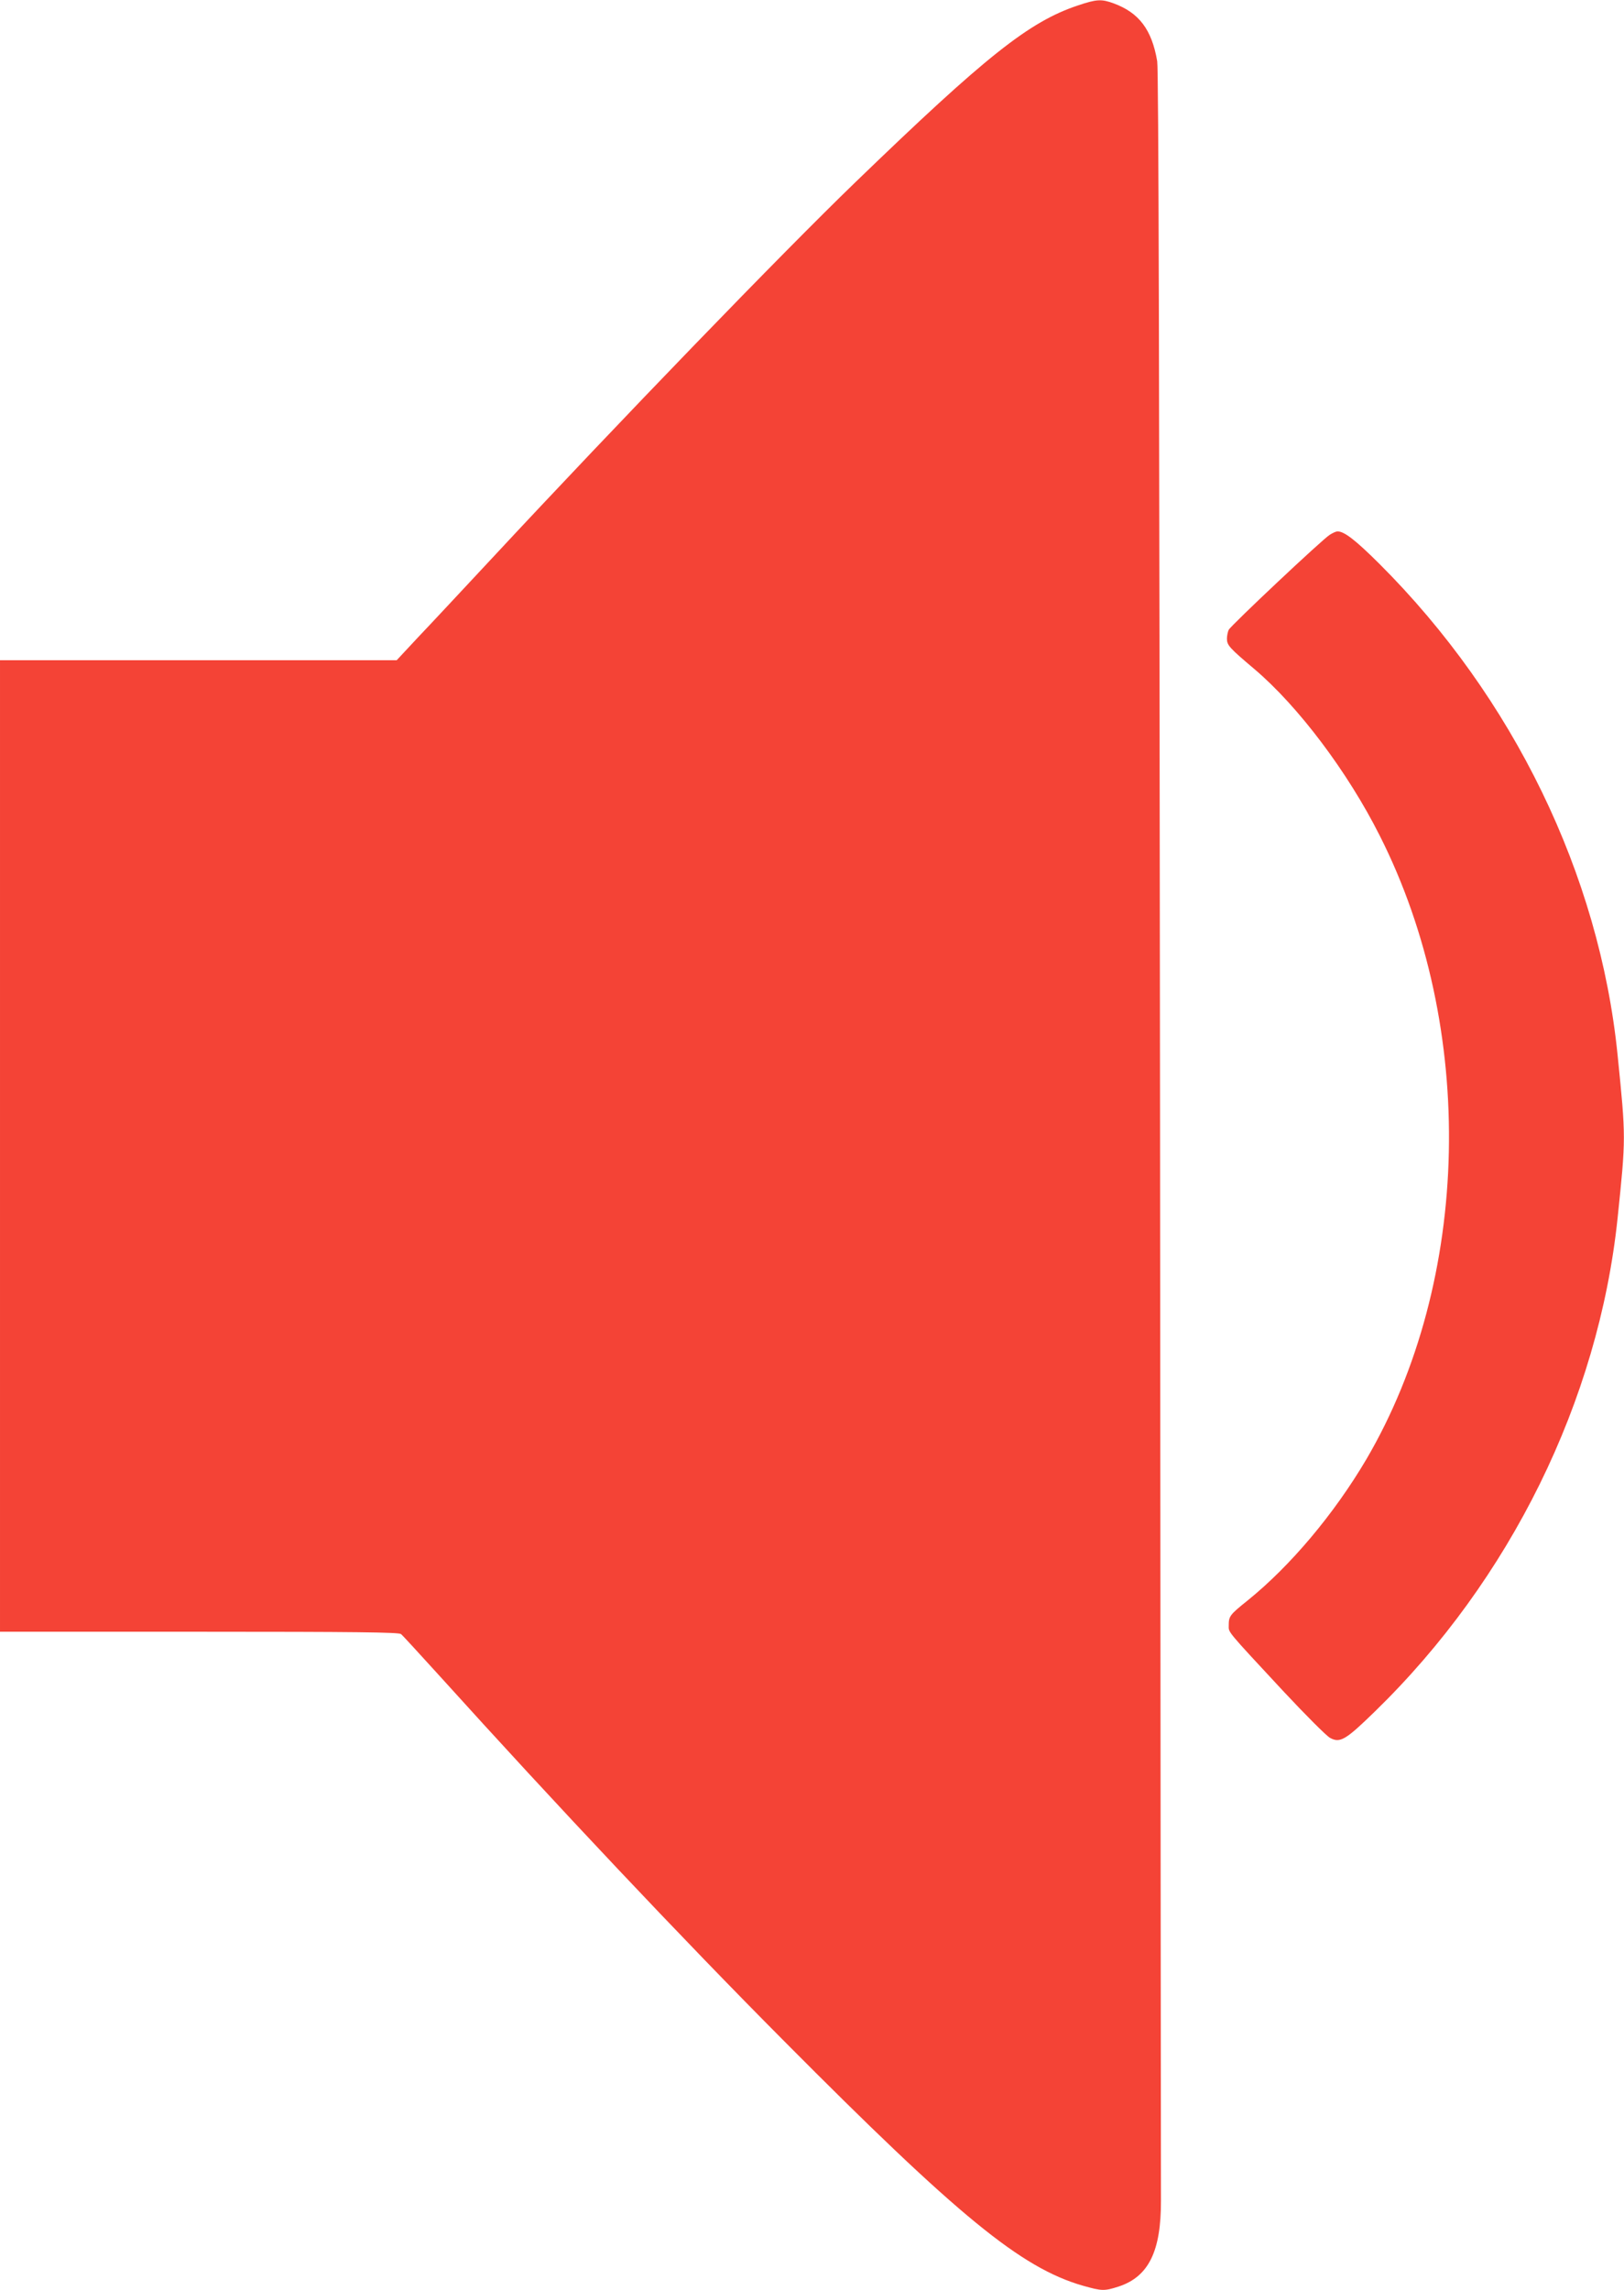
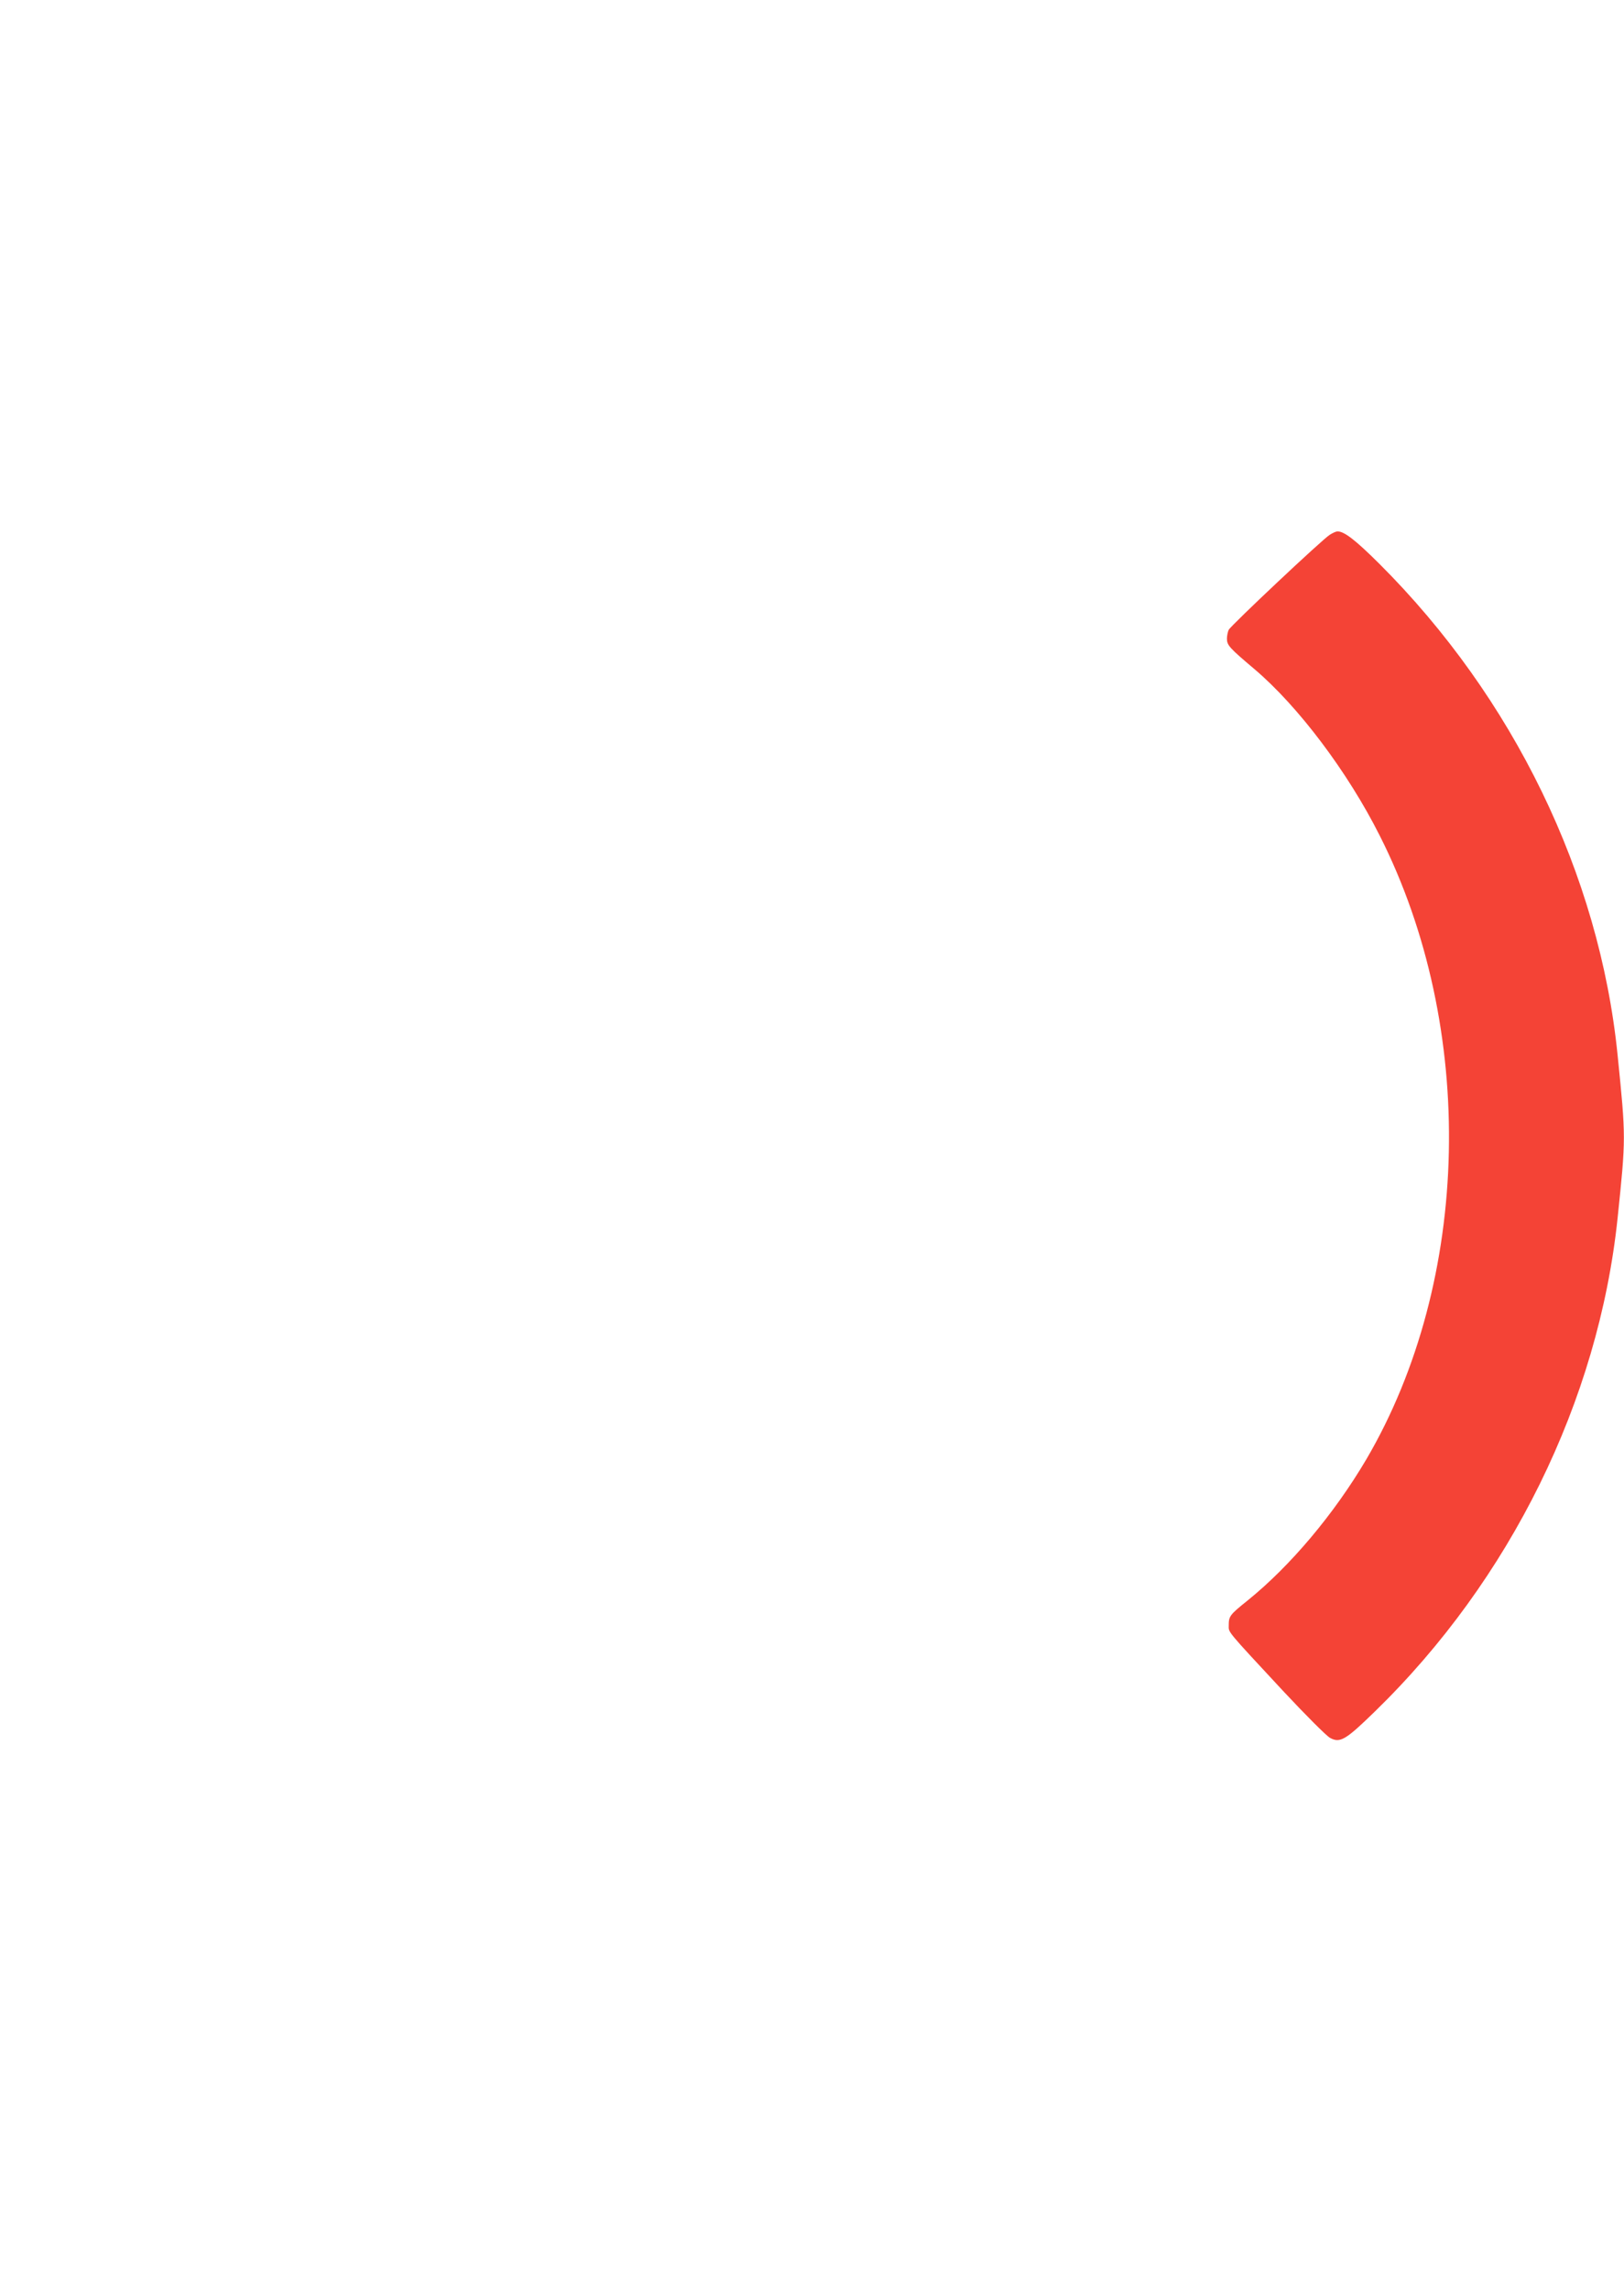
<svg xmlns="http://www.w3.org/2000/svg" version="1.0" width="908pt" height="1280pt" viewBox="0 0 908 1280" preserveAspectRatio="xMidYMid meet">
  <g transform="translate(0,1280) scale(0.1,-0.1)" fill="#f44336" stroke="none">
-     <path d="M6028 12770 c-274 -91 -514 -282 -1247 -990 -408 -394 -1319 -1336 -2030 -2100 -157 -168 -340 -365 -409 -437 l-124 -133 -1109 0 -1109 0 0 -2715 0 -2715 1113 0 c876 0 1116 -3 1129 -13 8 -6 104 -111 214 -232 659 -729 1354 -1466 1928 -2043 976 -982 1324 -1267 1670 -1367 107 -30 119 -31 200 -5 168 55 238 197 237 480 0 80 -3 2789 -5 6020 -4 4193 -8 5893 -16 5938 -30 177 -102 271 -243 323 -68 25 -95 24 -199 -11z" />
    <path d="M7435 9811 c-39 -23 -551 -505 -565 -531 -5 -10 -10 -33 -10 -50 0 -36 13 -51 154 -170 244 -207 521 -574 700 -930 543 -1073 513 -2485 -75 -3487 -180 -305 -424 -595 -663 -788 -101 -81 -106 -88 -106 -141 0 -39 -16 -21 303 -364 126 -135 244 -253 263 -263 56 -31 87 -13 251 147 758 737 1250 1738 1357 2756 47 453 47 449 0 915 -102 1007 -582 1996 -1333 2745 -133 132 -195 180 -233 180 -7 0 -26 -8 -43 -19z" />
  </g>
</svg>